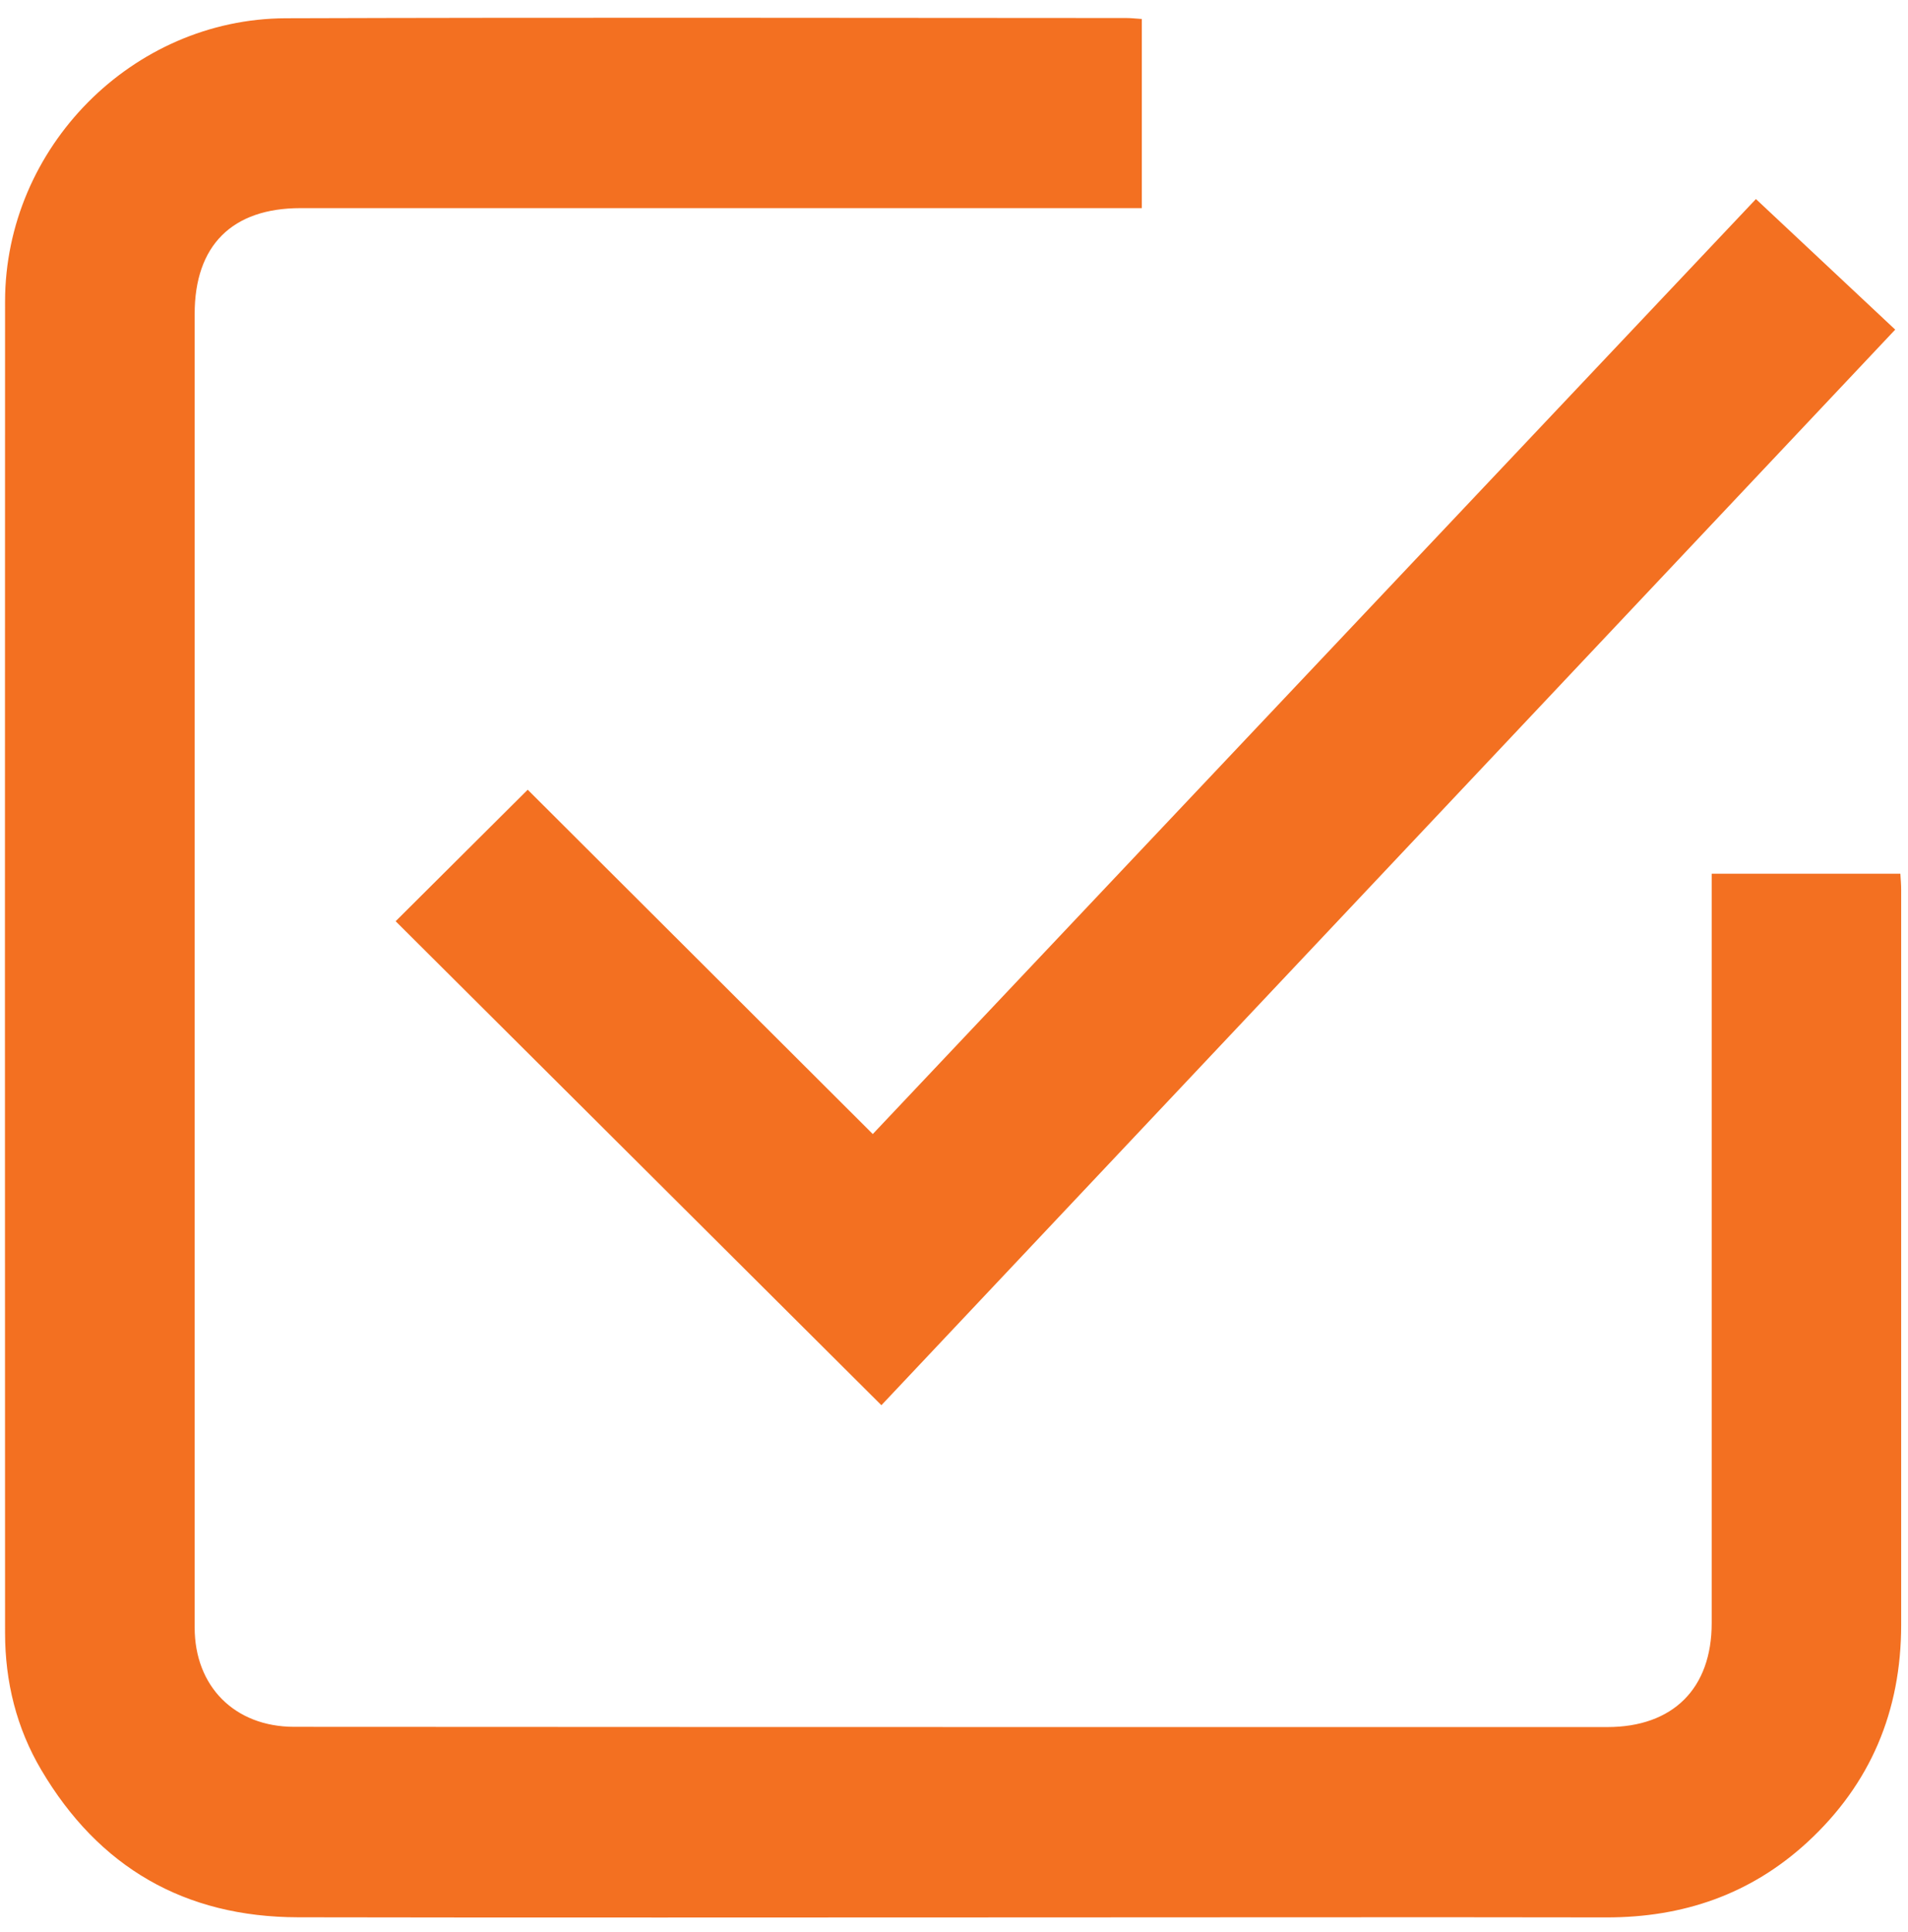
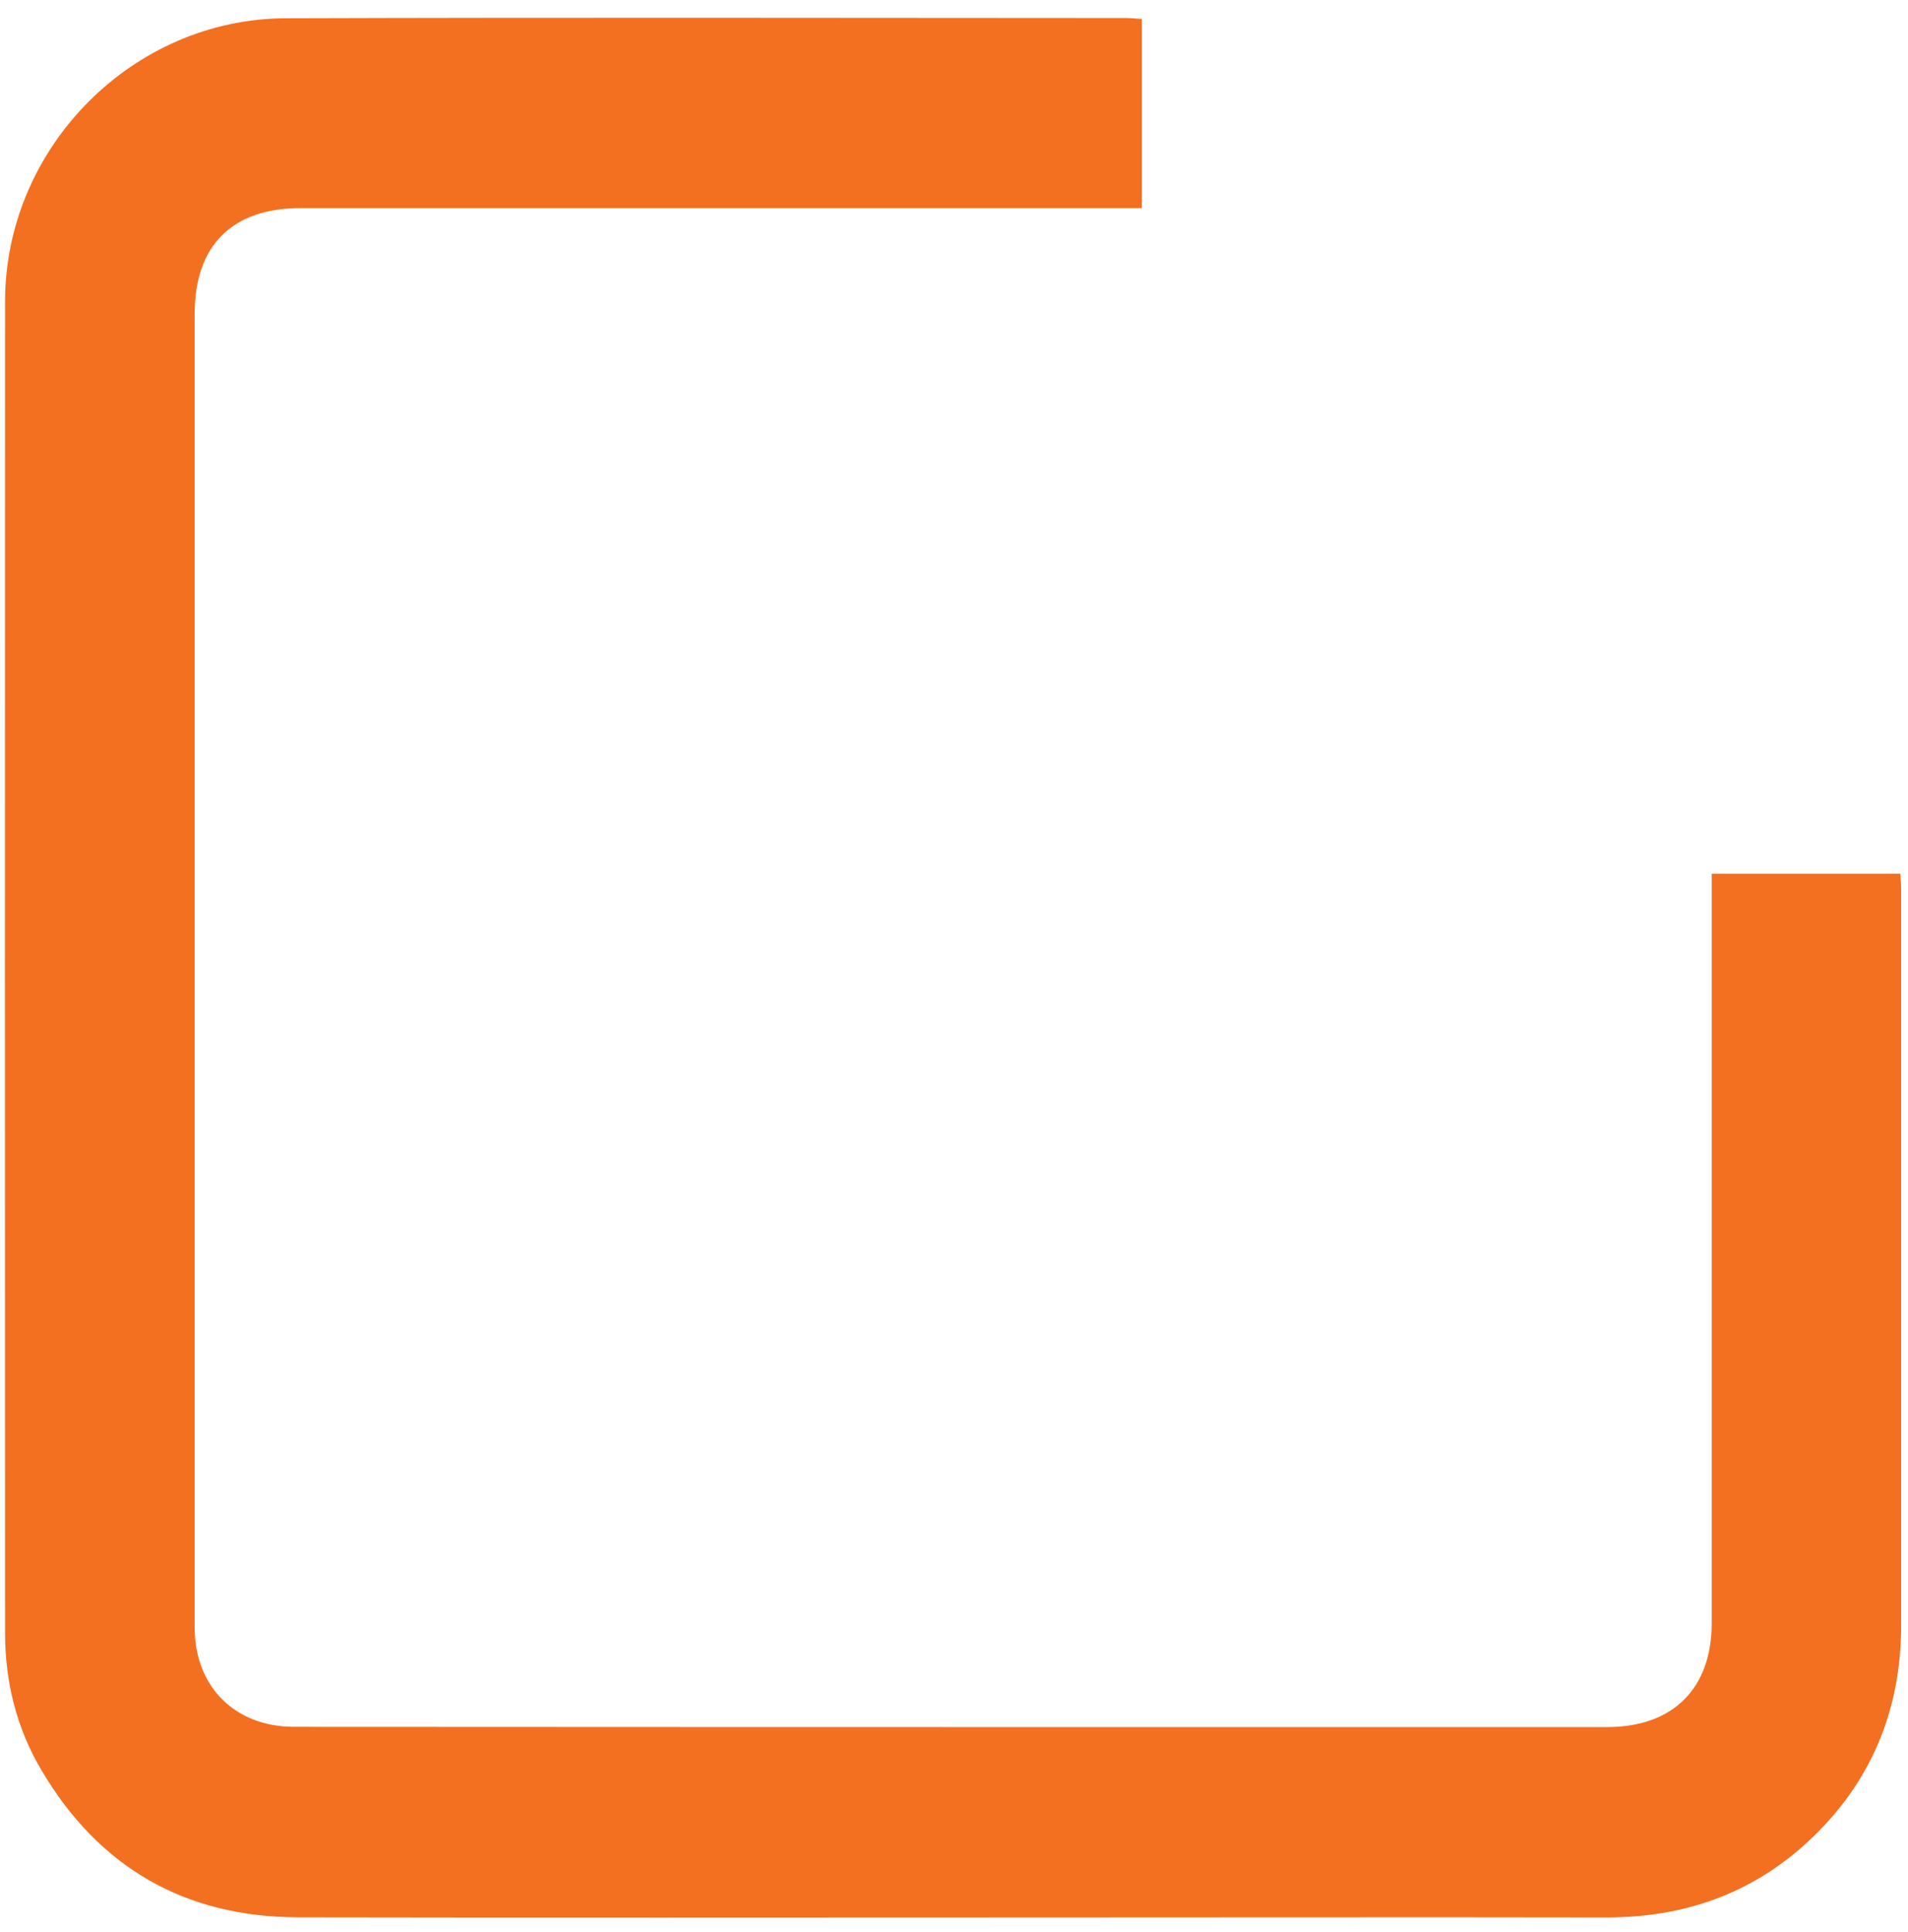
<svg xmlns="http://www.w3.org/2000/svg" width="81" height="82" viewBox="0 0 81 82" fill="none">
  <path d="M48.474 0.8V8.834C47.59 8.834 46.744 8.834 45.894 8.834C34.848 8.834 23.803 8.834 12.758 8.834C9.851 8.834 8.264 10.421 8.264 13.323C8.264 31.909 8.264 50.494 8.264 69.079C8.264 71.58 9.96 73.291 12.481 73.296C23.413 73.306 34.339 73.301 45.271 73.306C52.924 73.306 60.583 73.306 68.236 73.306C71.025 73.306 72.671 71.665 72.666 68.886C72.666 58.508 72.666 48.135 72.666 37.758C72.666 37.555 72.666 37.347 72.666 37.085H80.676C80.691 37.322 80.71 37.545 80.71 37.767C80.71 48.165 80.71 58.567 80.71 68.965C80.71 72.619 79.415 75.719 76.725 78.196C74.323 80.406 71.45 81.39 68.197 81.385C60.034 81.37 51.871 81.385 43.708 81.385C33.355 81.385 23.002 81.4 12.649 81.38C7.843 81.37 4.195 79.264 1.752 75.125C0.699 73.346 0.215 71.378 0.215 69.311C0.21 50.474 0.205 31.632 0.215 12.794C0.22 6.268 5.614 0.8 12.13 0.775C24.026 0.736 35.926 0.76 47.822 0.765C48.025 0.765 48.222 0.79 48.46 0.805L48.474 0.8Z" fill="#F37021" />
-   <path d="M16.796 39.102C18.68 37.229 20.539 35.38 22.403 33.52C27.233 38.341 32.123 43.221 37.052 48.135C49.576 34.875 62.05 21.674 74.544 8.449C76.521 10.303 78.454 12.112 80.457 13.991C66.089 29.234 51.736 44.457 37.418 59.645C30.516 52.768 23.658 45.94 16.796 39.102Z" fill="#F37021" />
</svg>